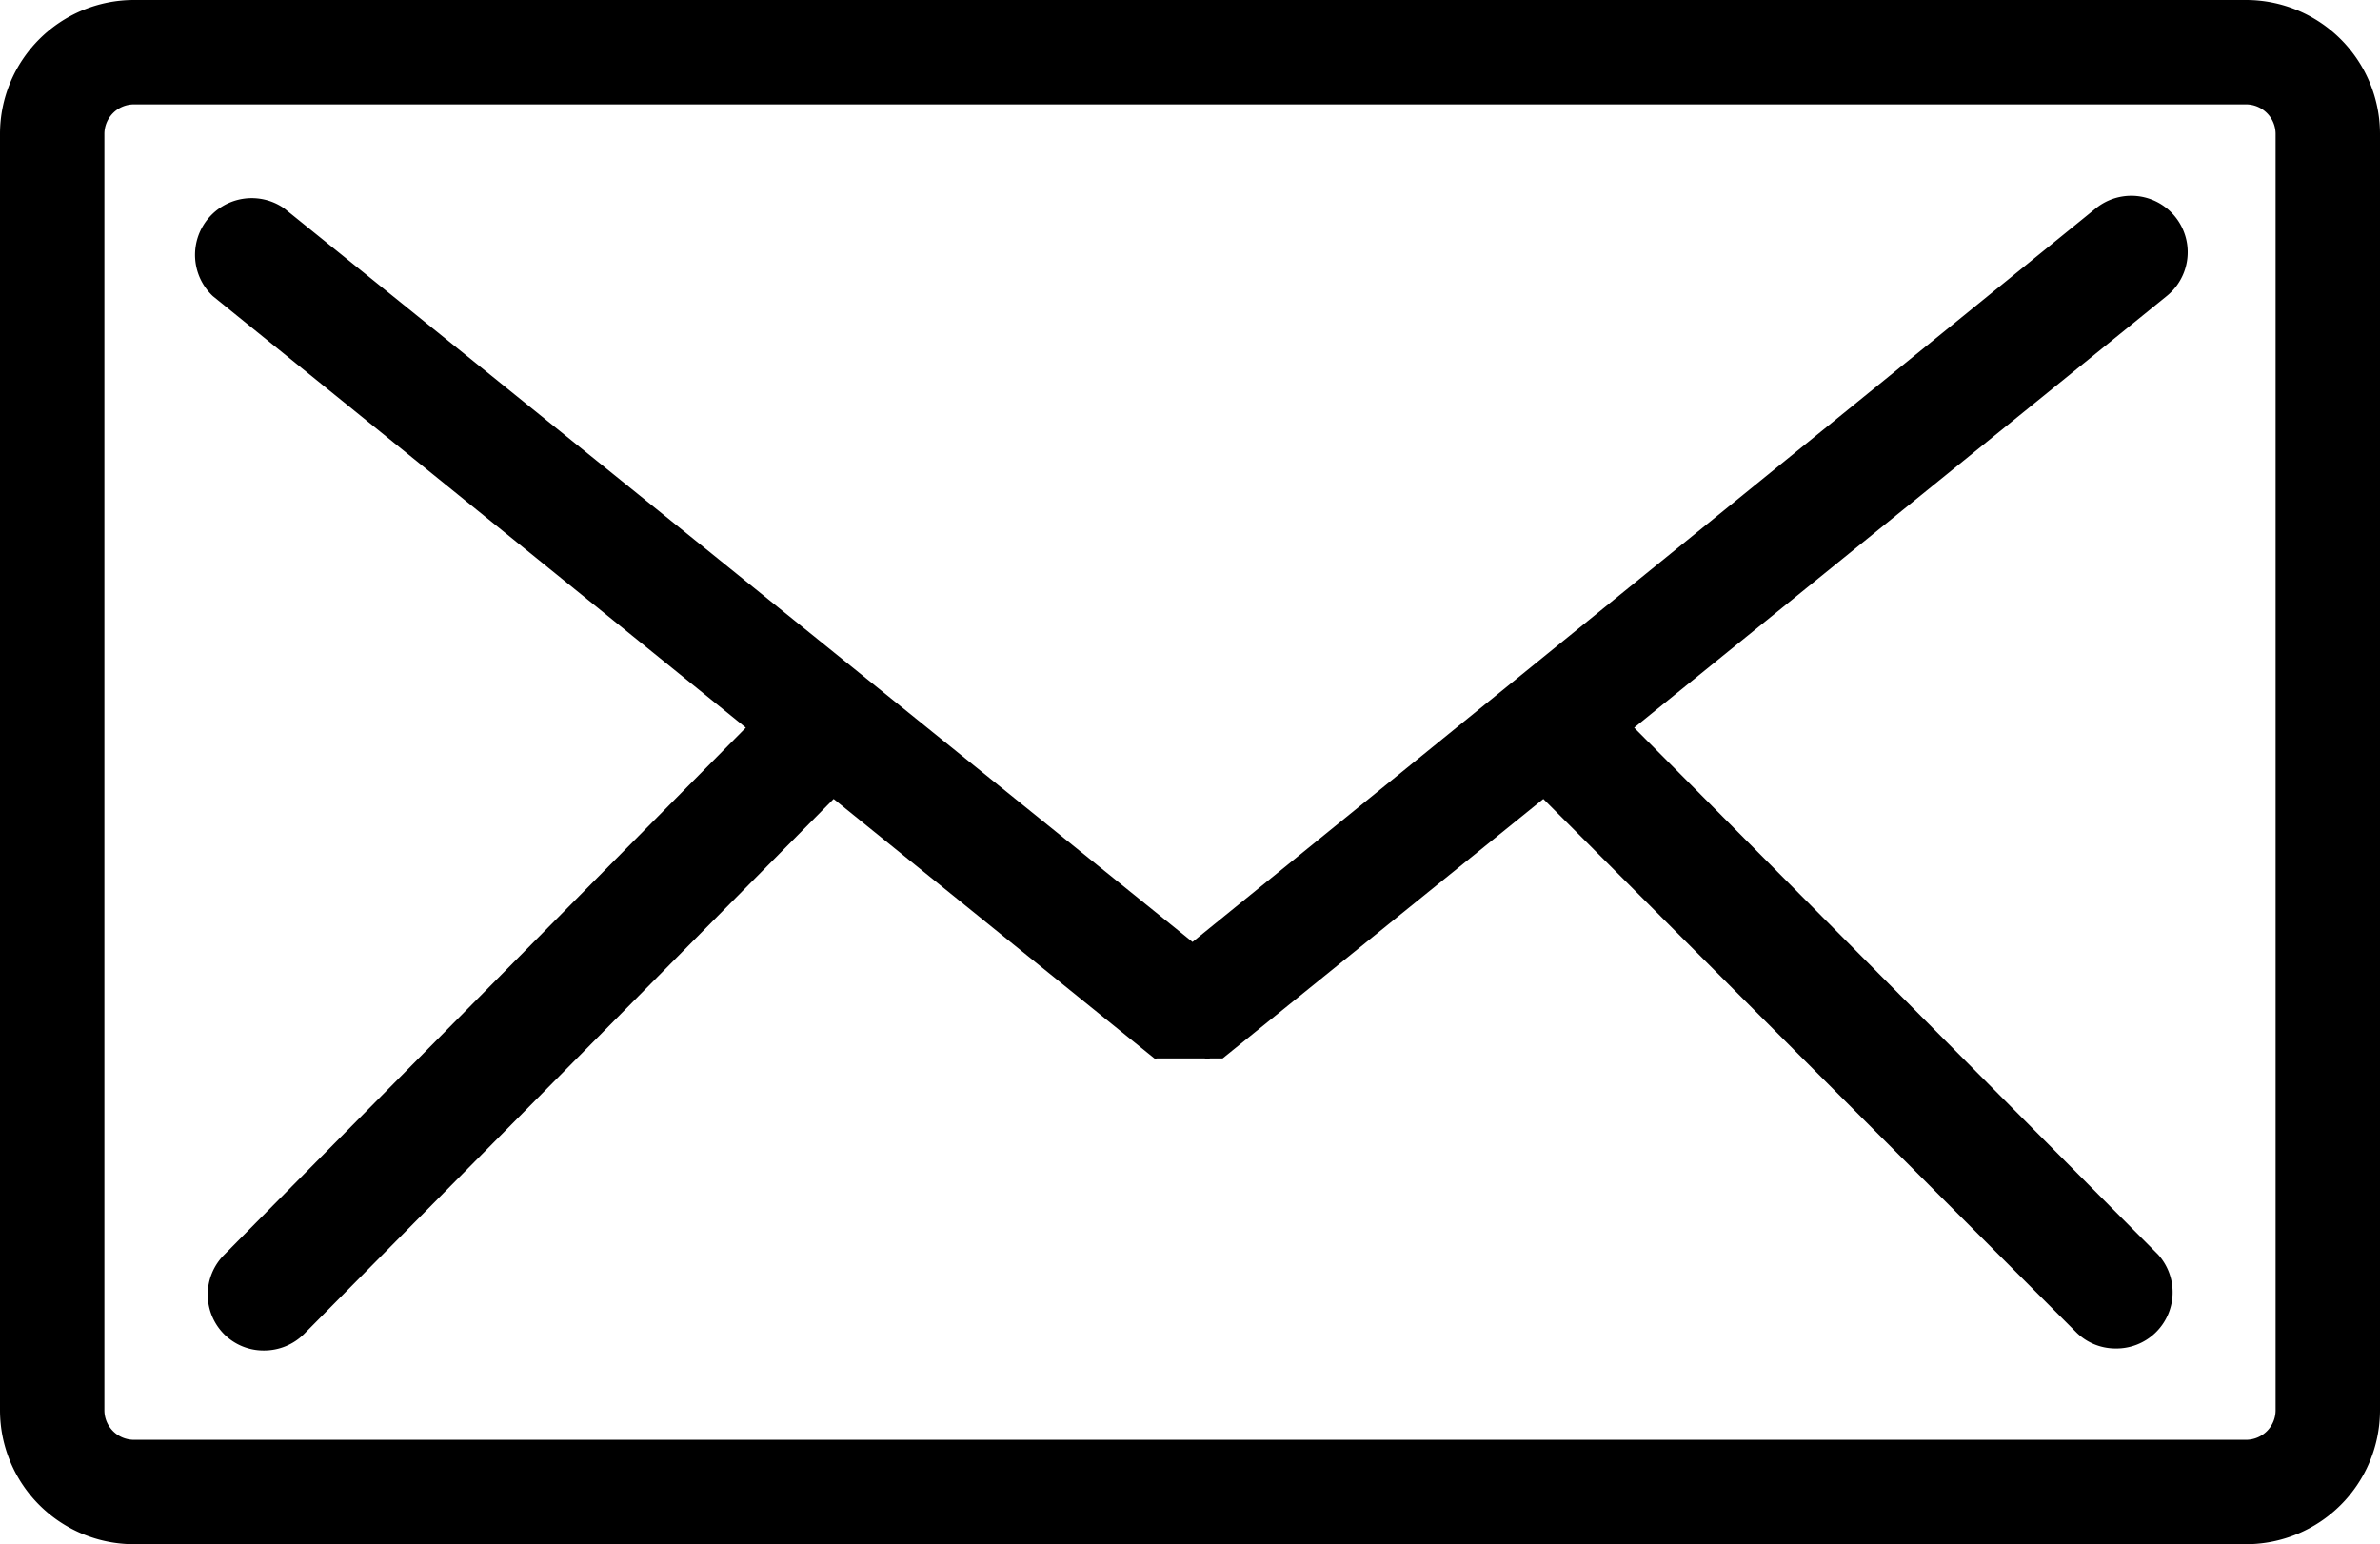
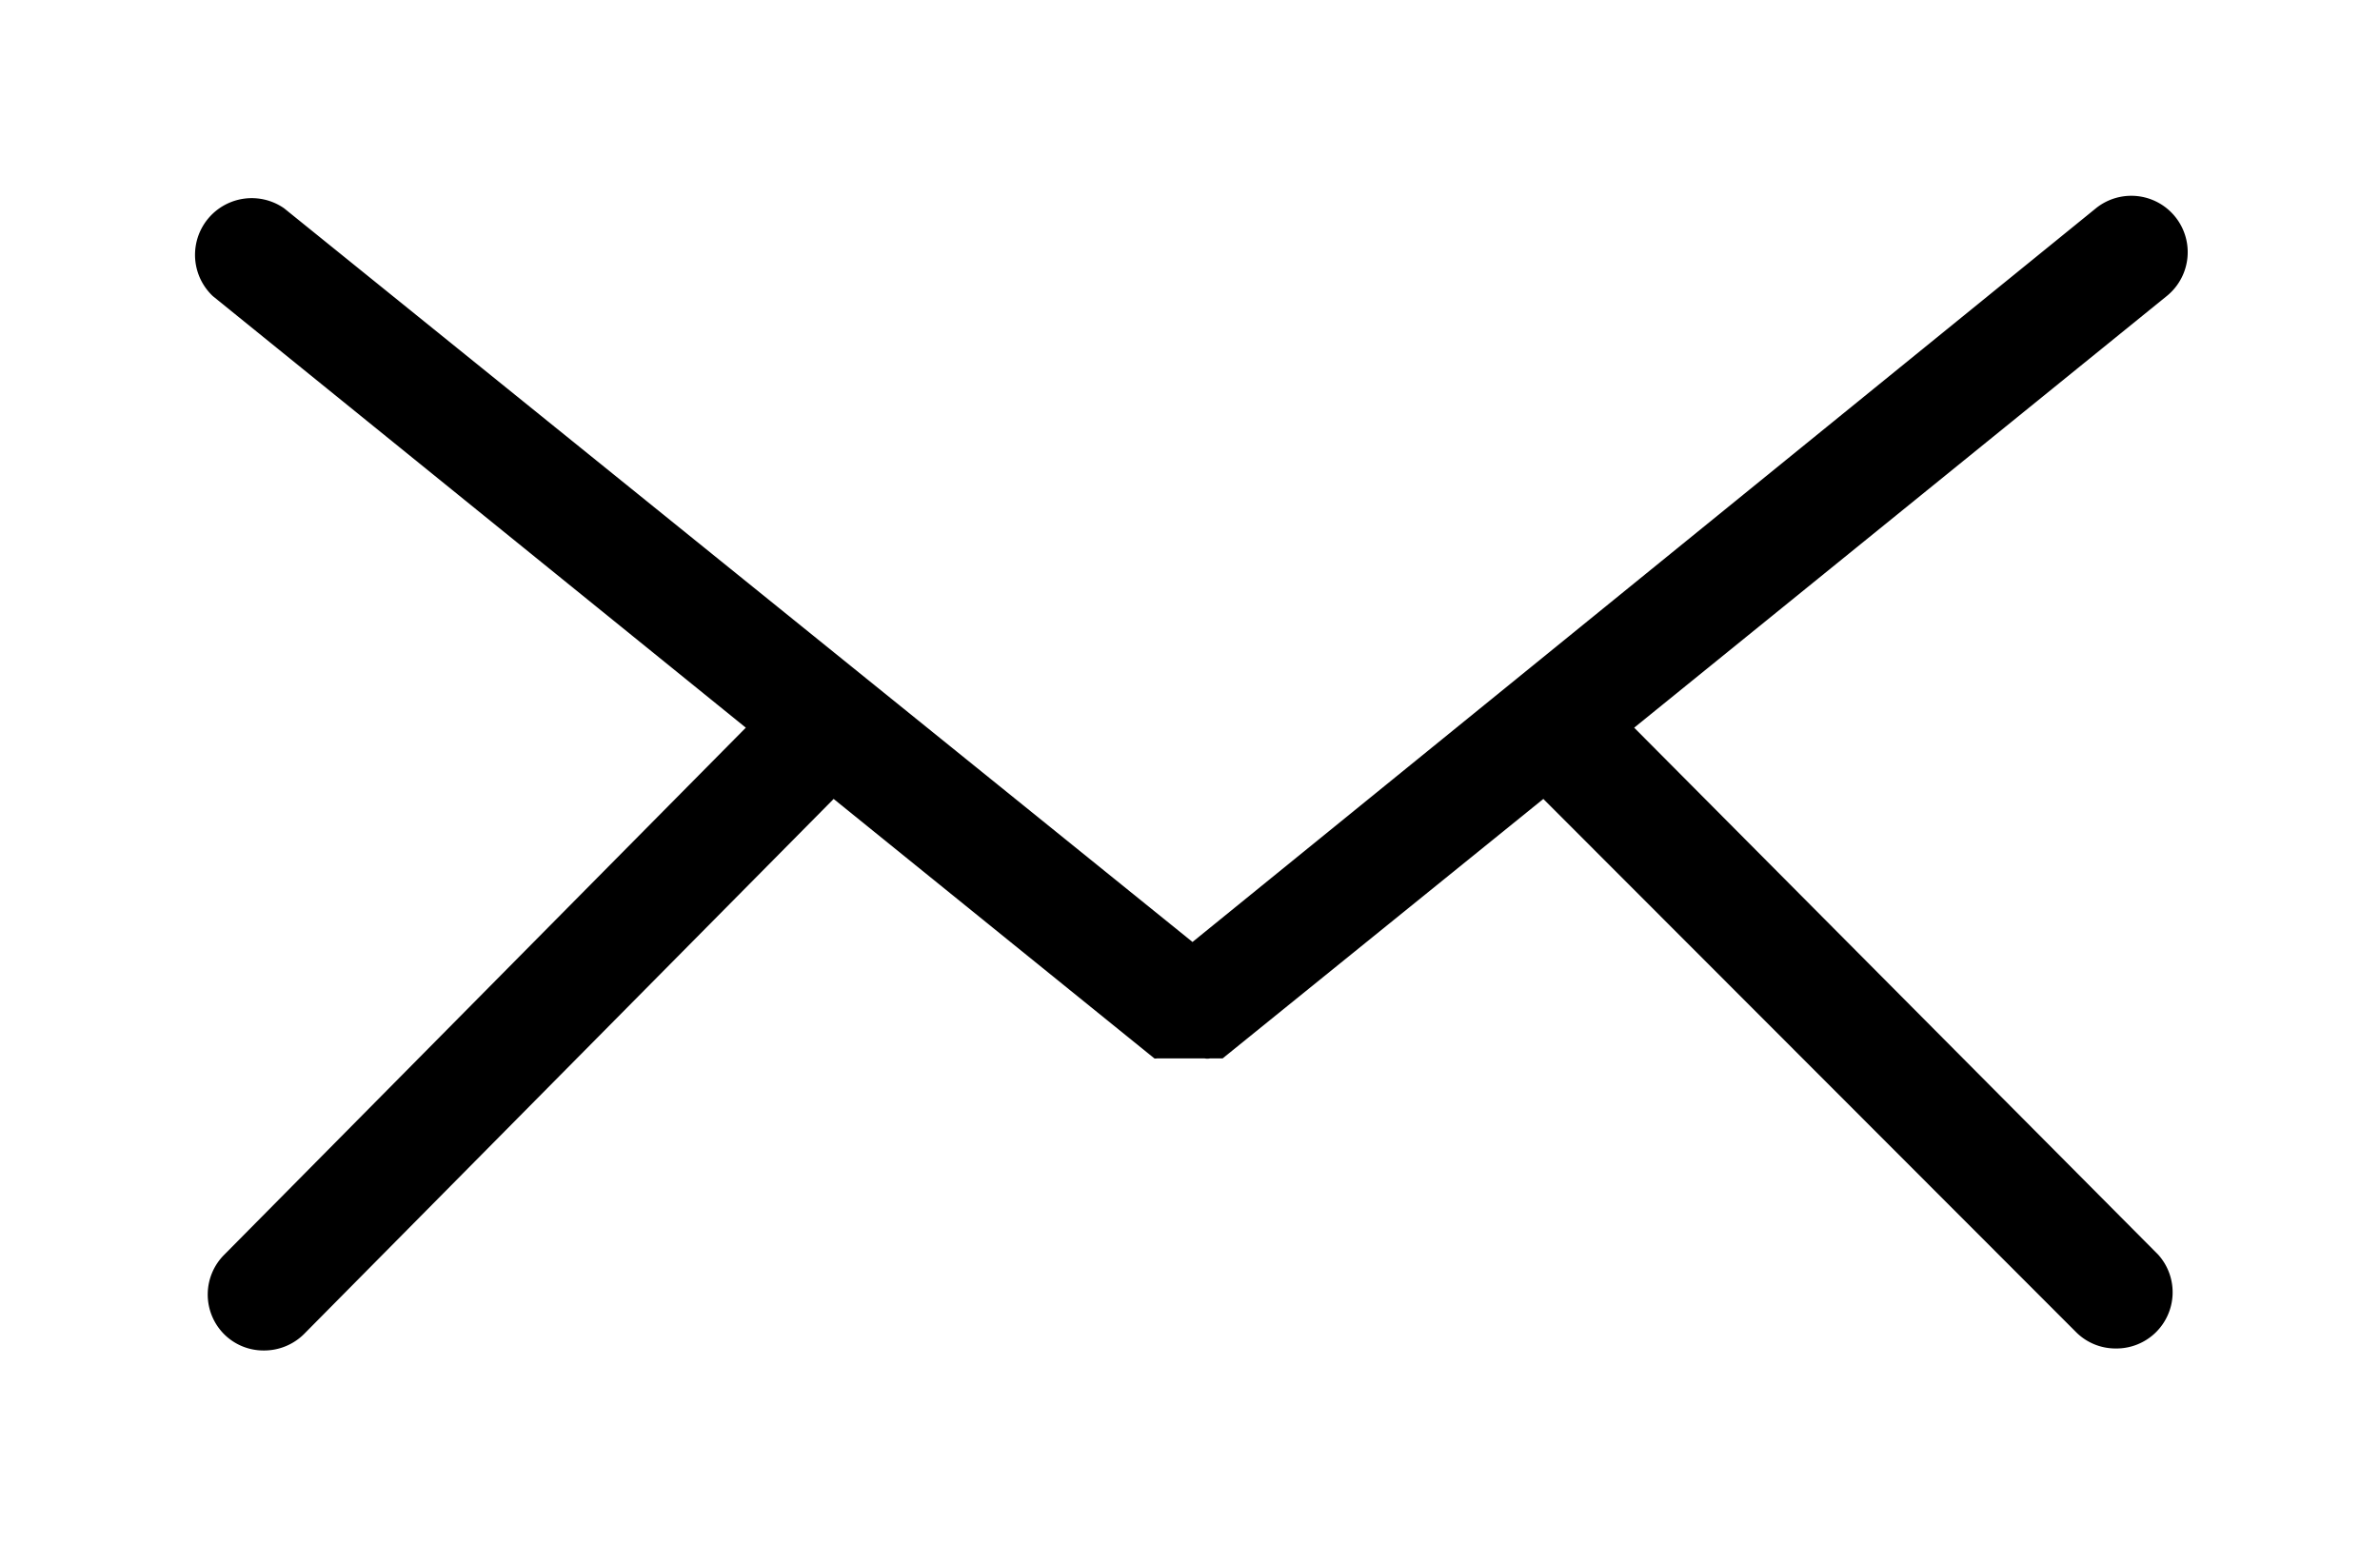
<svg xmlns="http://www.w3.org/2000/svg" viewBox="0 0 47.42 30.77">
  <g id="レイヤー_2" data-name="レイヤー 2">
    <g id="design">
-       <path d="M44.76,0H2.66A2.67,2.67,0,0,0,0,2.66V28.11a2.67,2.67,0,0,0,2.66,2.66h42.1a2.67,2.67,0,0,0,2.66-2.66V2.66A2.67,2.67,0,0,0,44.76,0Zm.58,28.11a.59.59,0,0,1-.58.58H2.66a.59.59,0,0,1-.58-.58V2.66a.59.59,0,0,1,.58-.58h42.1a.59.59,0,0,1,.58.58Z" />
      <path d="M32.56,14.5,43.17,5.9a1.12,1.12,0,1,0-1.41-1.75l-18,14.62L5.66,4.15A1.13,1.13,0,0,0,4.24,5.9l10.62,8.6L4.47,25a1.12,1.12,0,0,0,0,1.59,1.11,1.11,0,0,0,.79.32,1.13,1.13,0,0,0,.8-.33L16.61,15.92,23,21.09h0a.05.05,0,0,0,0,0,.1.1,0,0,0,.05,0l0,0,.07,0h0l.11,0h0l.1,0H24a.29.29,0,0,0,.11,0h0l.11,0h0l.08,0,0,0,.06,0,0,0h0l6.39-5.17L41.36,26.54a1.11,1.11,0,0,0,.79.33A1.12,1.12,0,0,0,43,25Z" />
    </g>
  </g>
</svg>